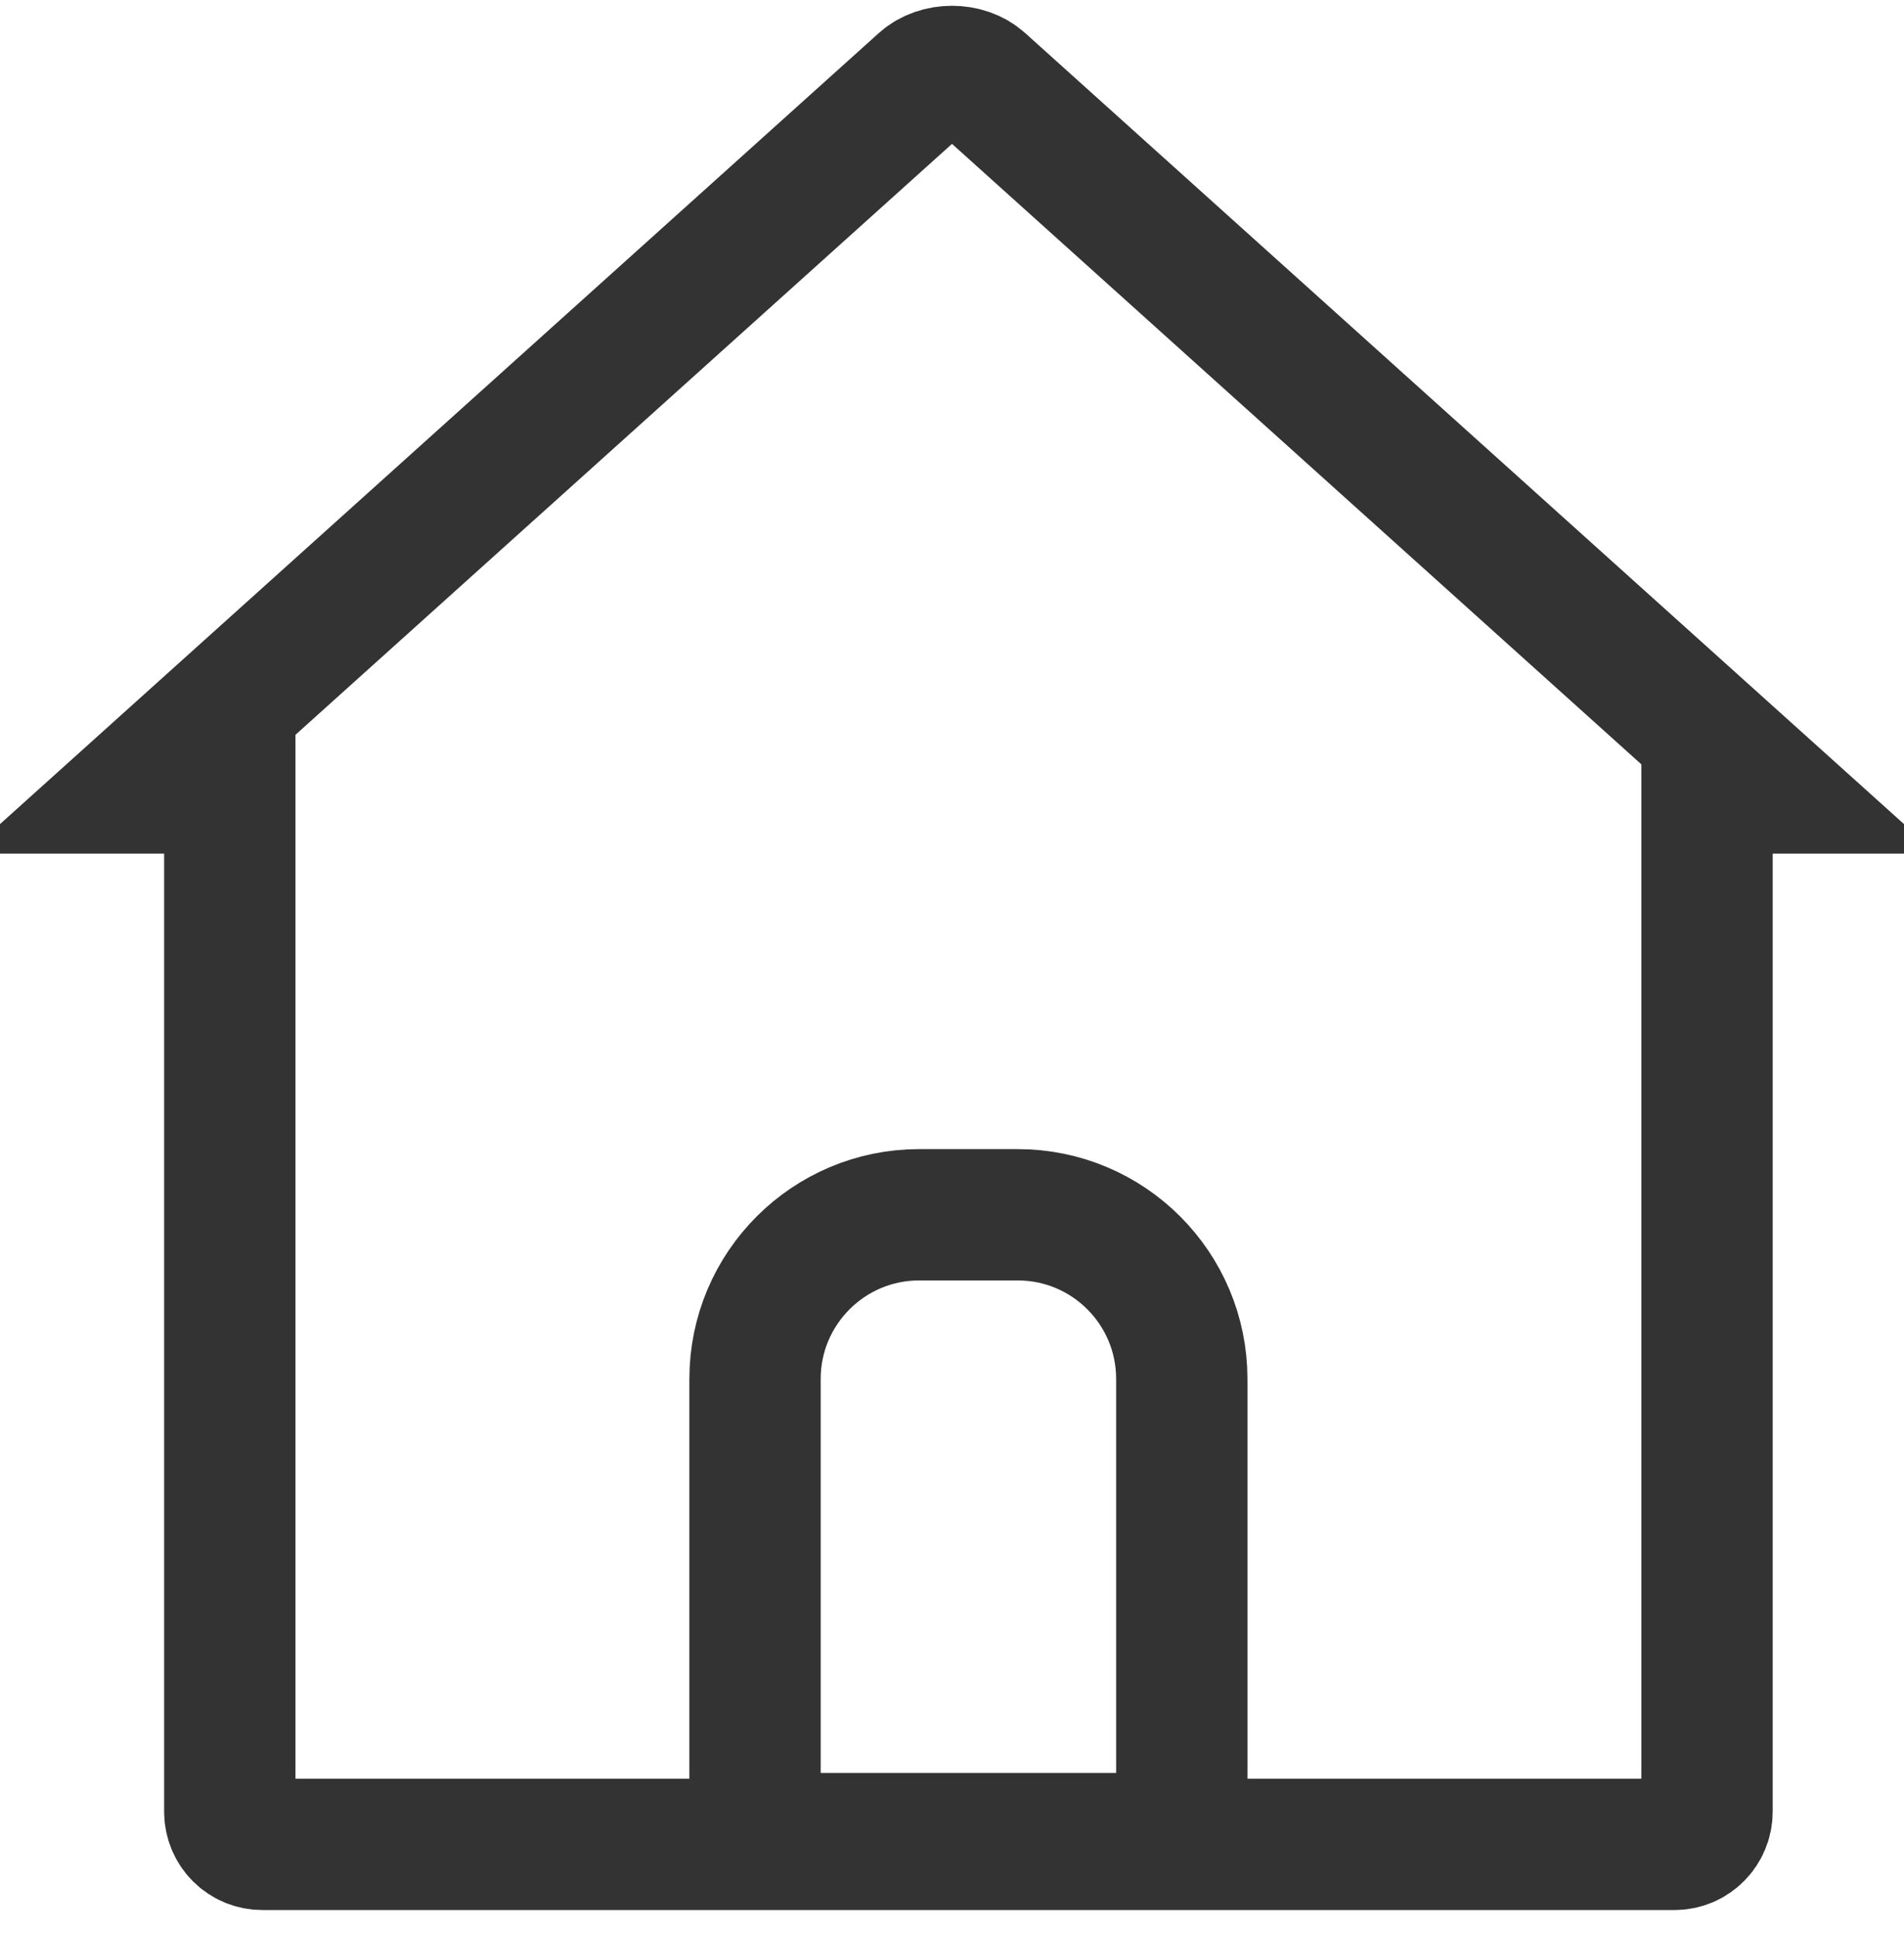
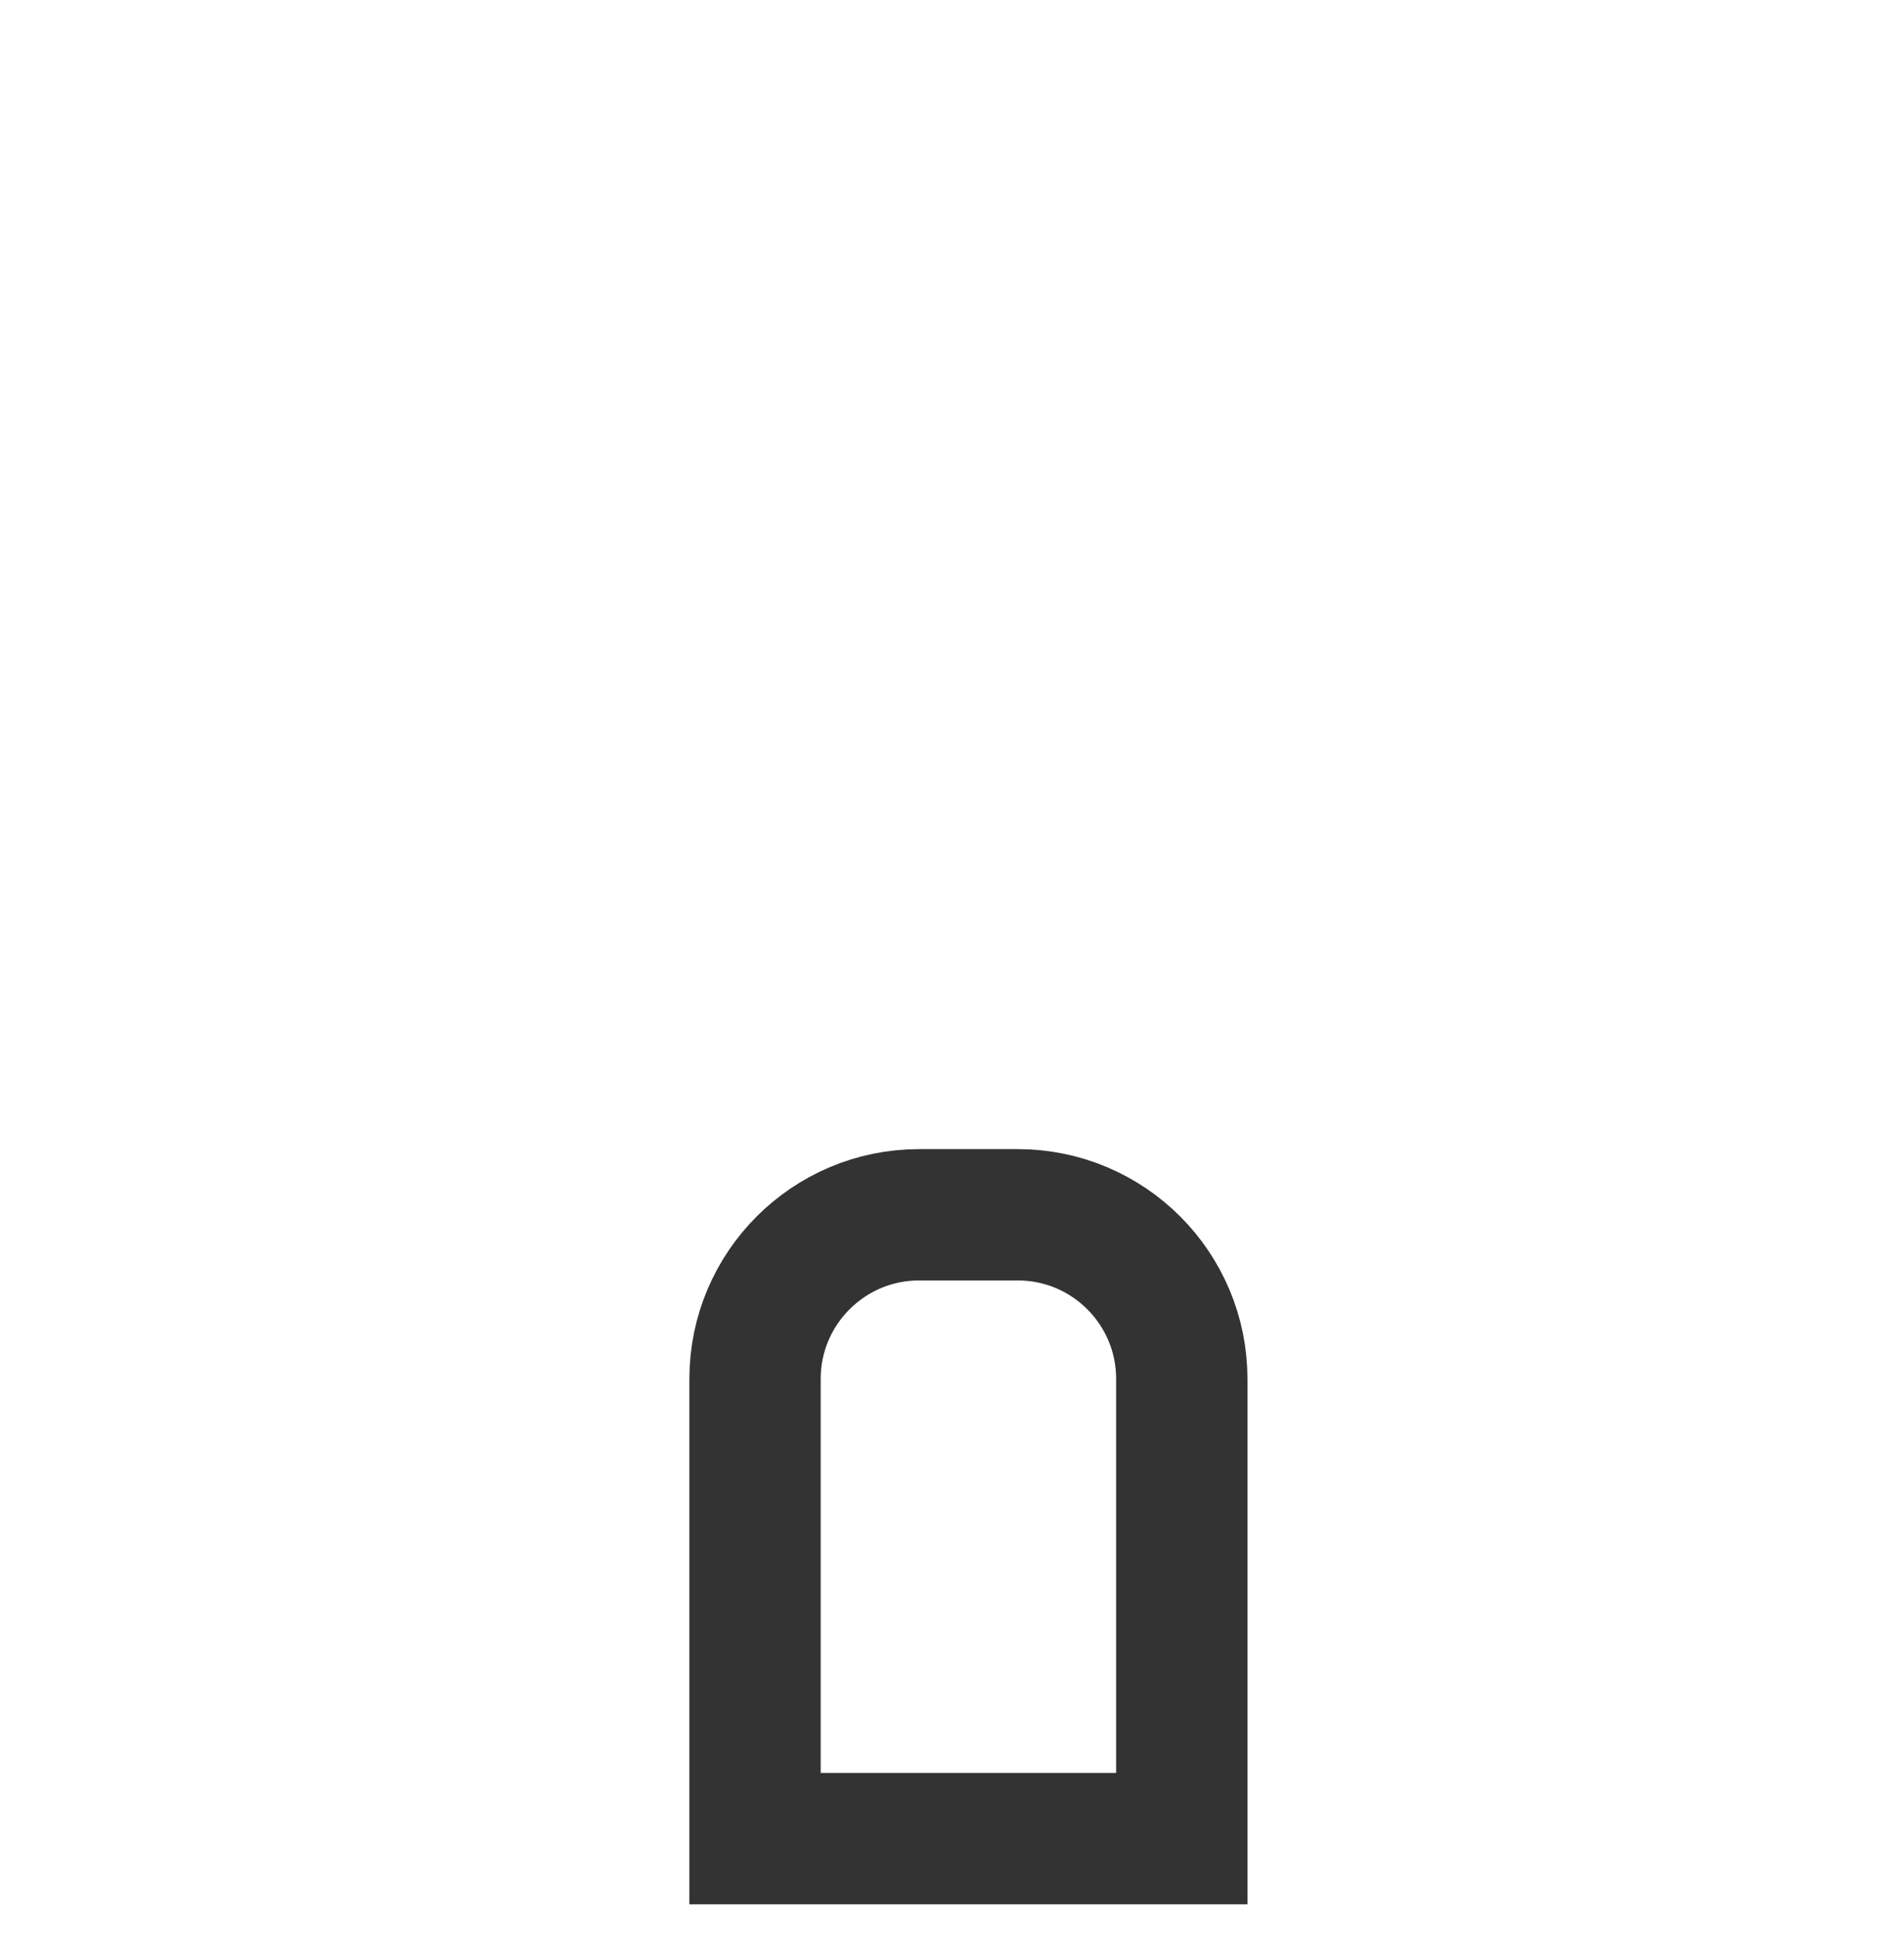
<svg xmlns="http://www.w3.org/2000/svg" width="58px" height="59px" viewBox="0 0 58 59" version="1.1">
  <title>ic_home</title>
  <desc>Created with Sketch.</desc>
  <defs />
  <g id="Page-1" stroke="none" stroke-width="1" fill="none" fill-rule="evenodd">
    <g id="-" transform="translate(-1033, -498)" stroke-width="4" stroke="#333333">
      <g id="ic_home" transform="translate(1033, 498)">
        <g id="Group-26">
          <g id="Group-25">
            <g id="Group-24-Copy">
-               <path d="M53.788,24 L29.892,2.494 C29.421,2.07 28.579,2.07 28.108,2.494 L4.212,24 L7,24 L7,55.177 C7,55.733 7.442,56.176 7.991,56.176 L51.009,56.176 C51.557,56.176 52,55.731 52,55.177 L52,24 L53.788,24 Z" id="Combined-Shape" />
-             </g>
+               </g>
          </g>
          <path d="M23,41.999 C23,39.24 25.241,37 27.997,37 L31.003,37 C33.763,37 36,39.24 36,41.999 L36,56 L23,56 L23,41.999 Z" id="Rectangle-12" />
        </g>
      </g>
    </g>
  </g>
</svg>